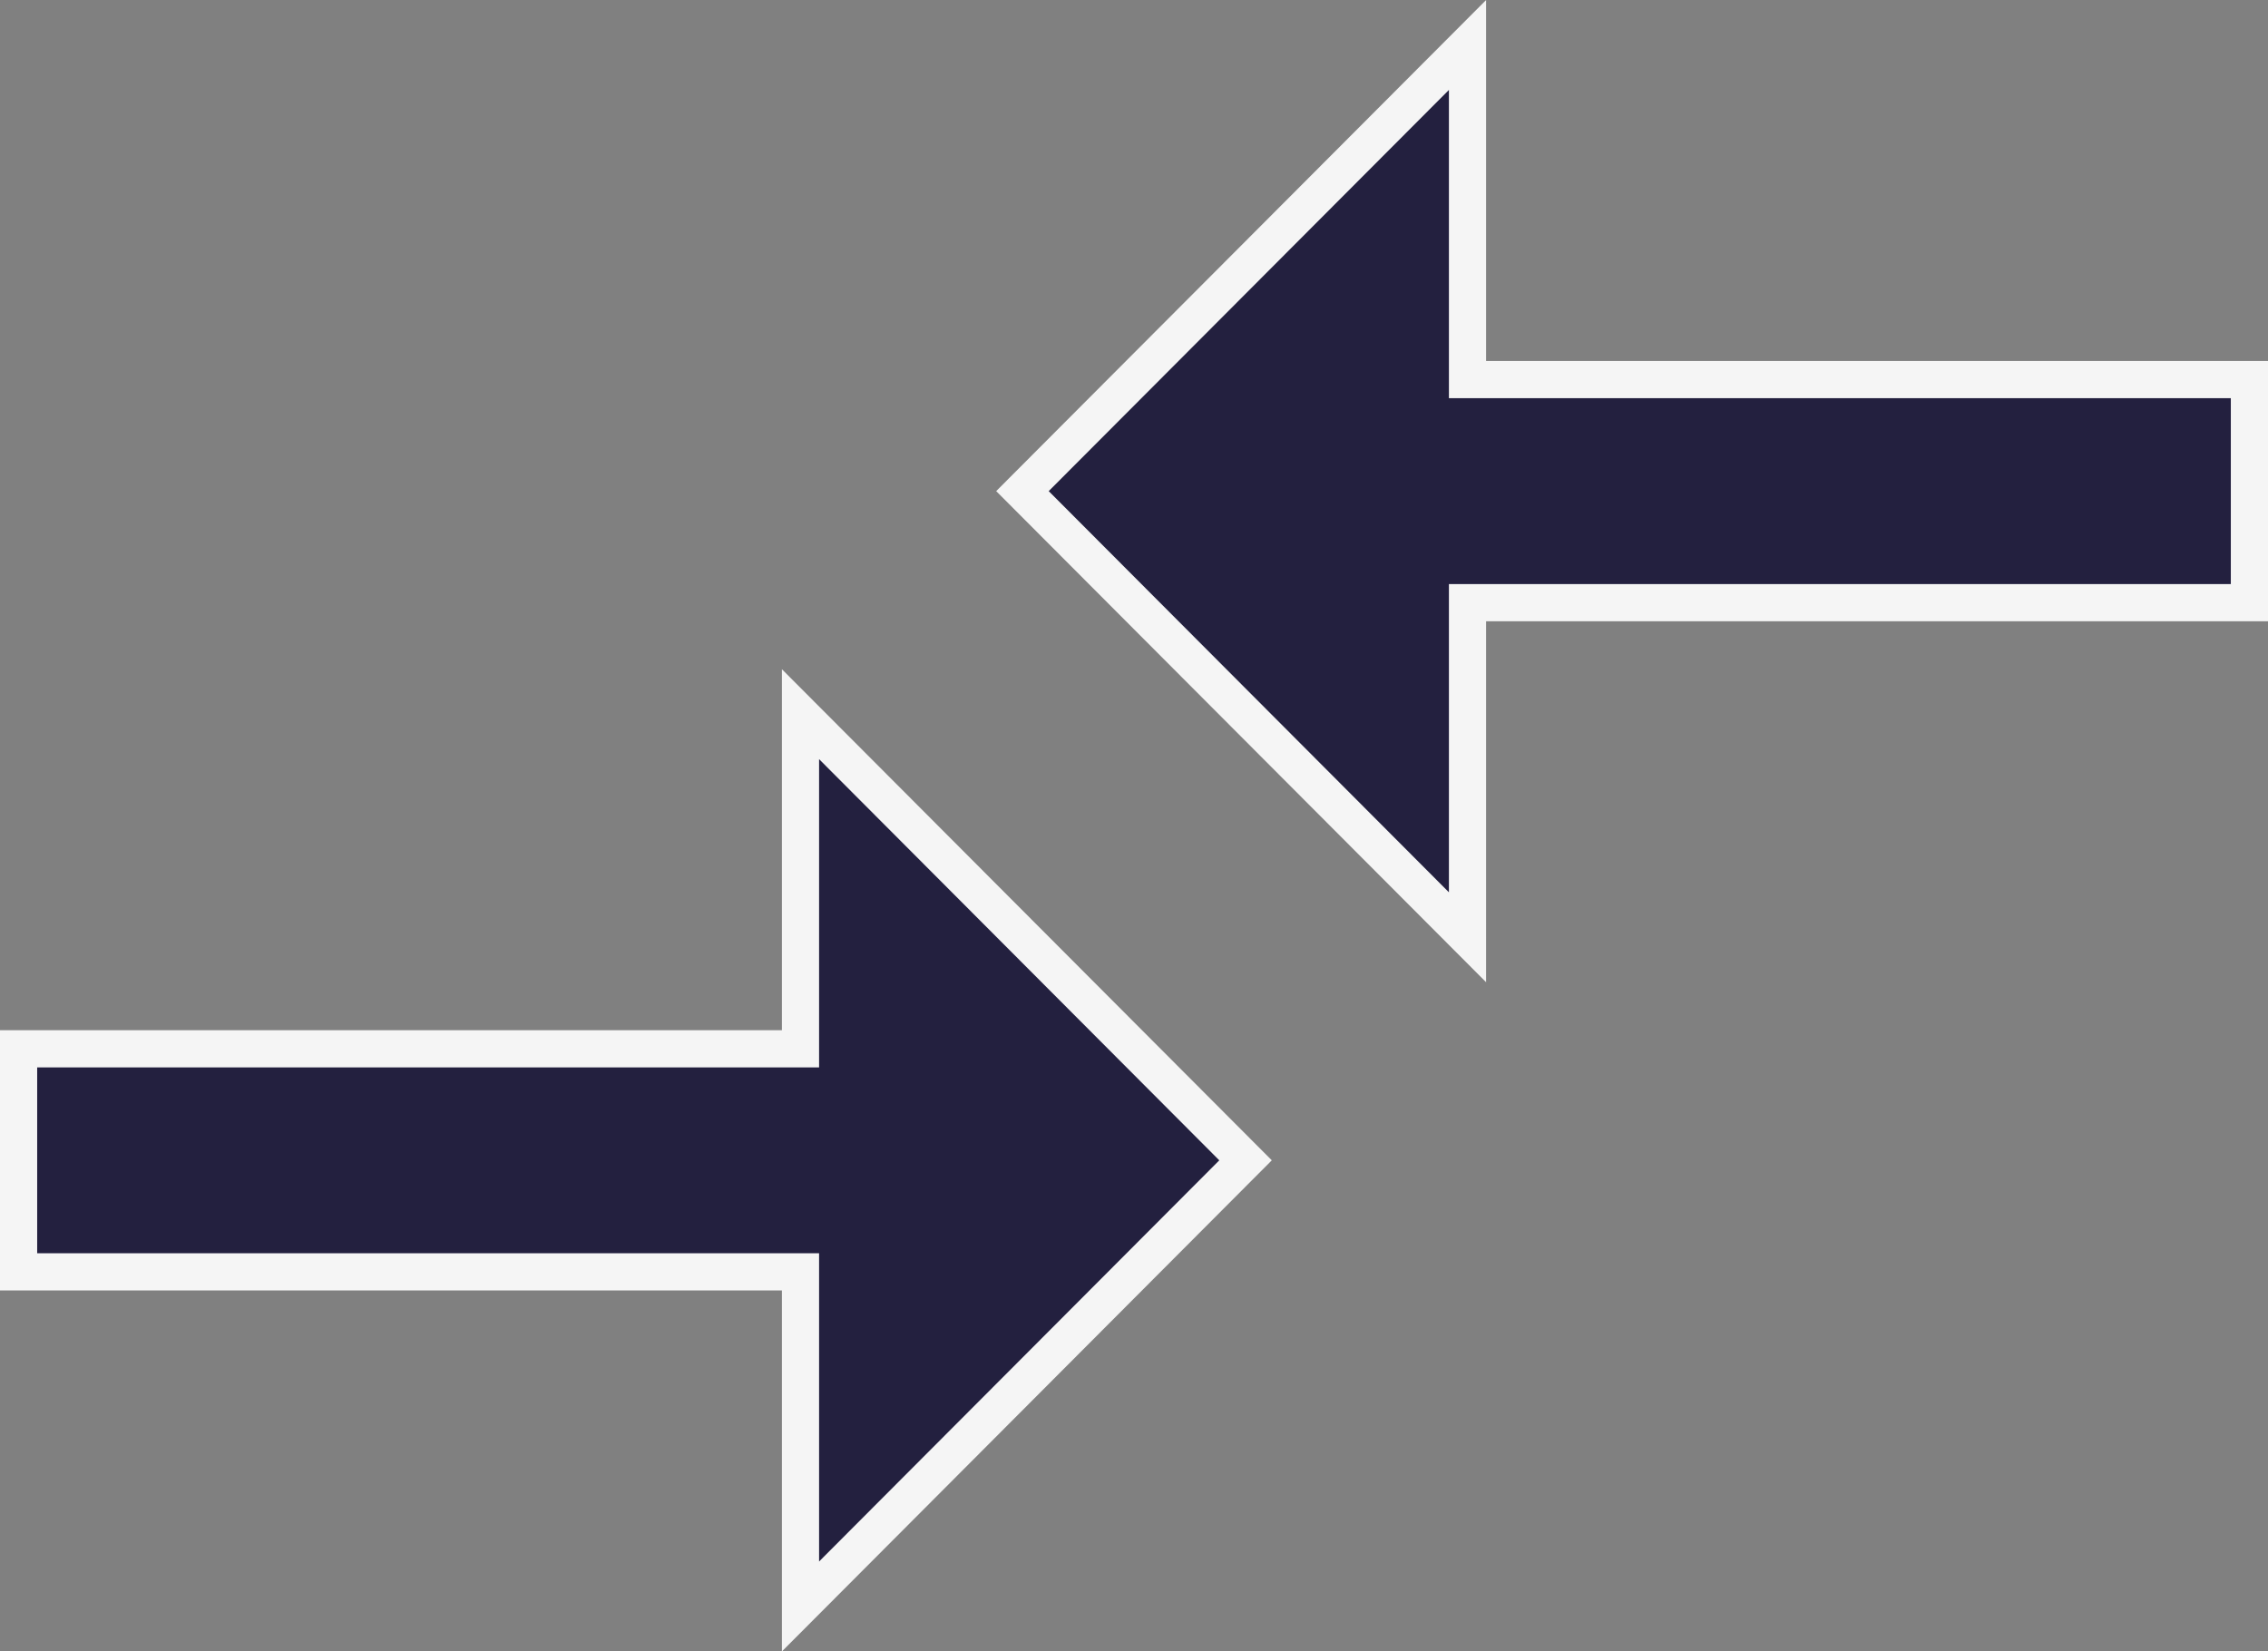
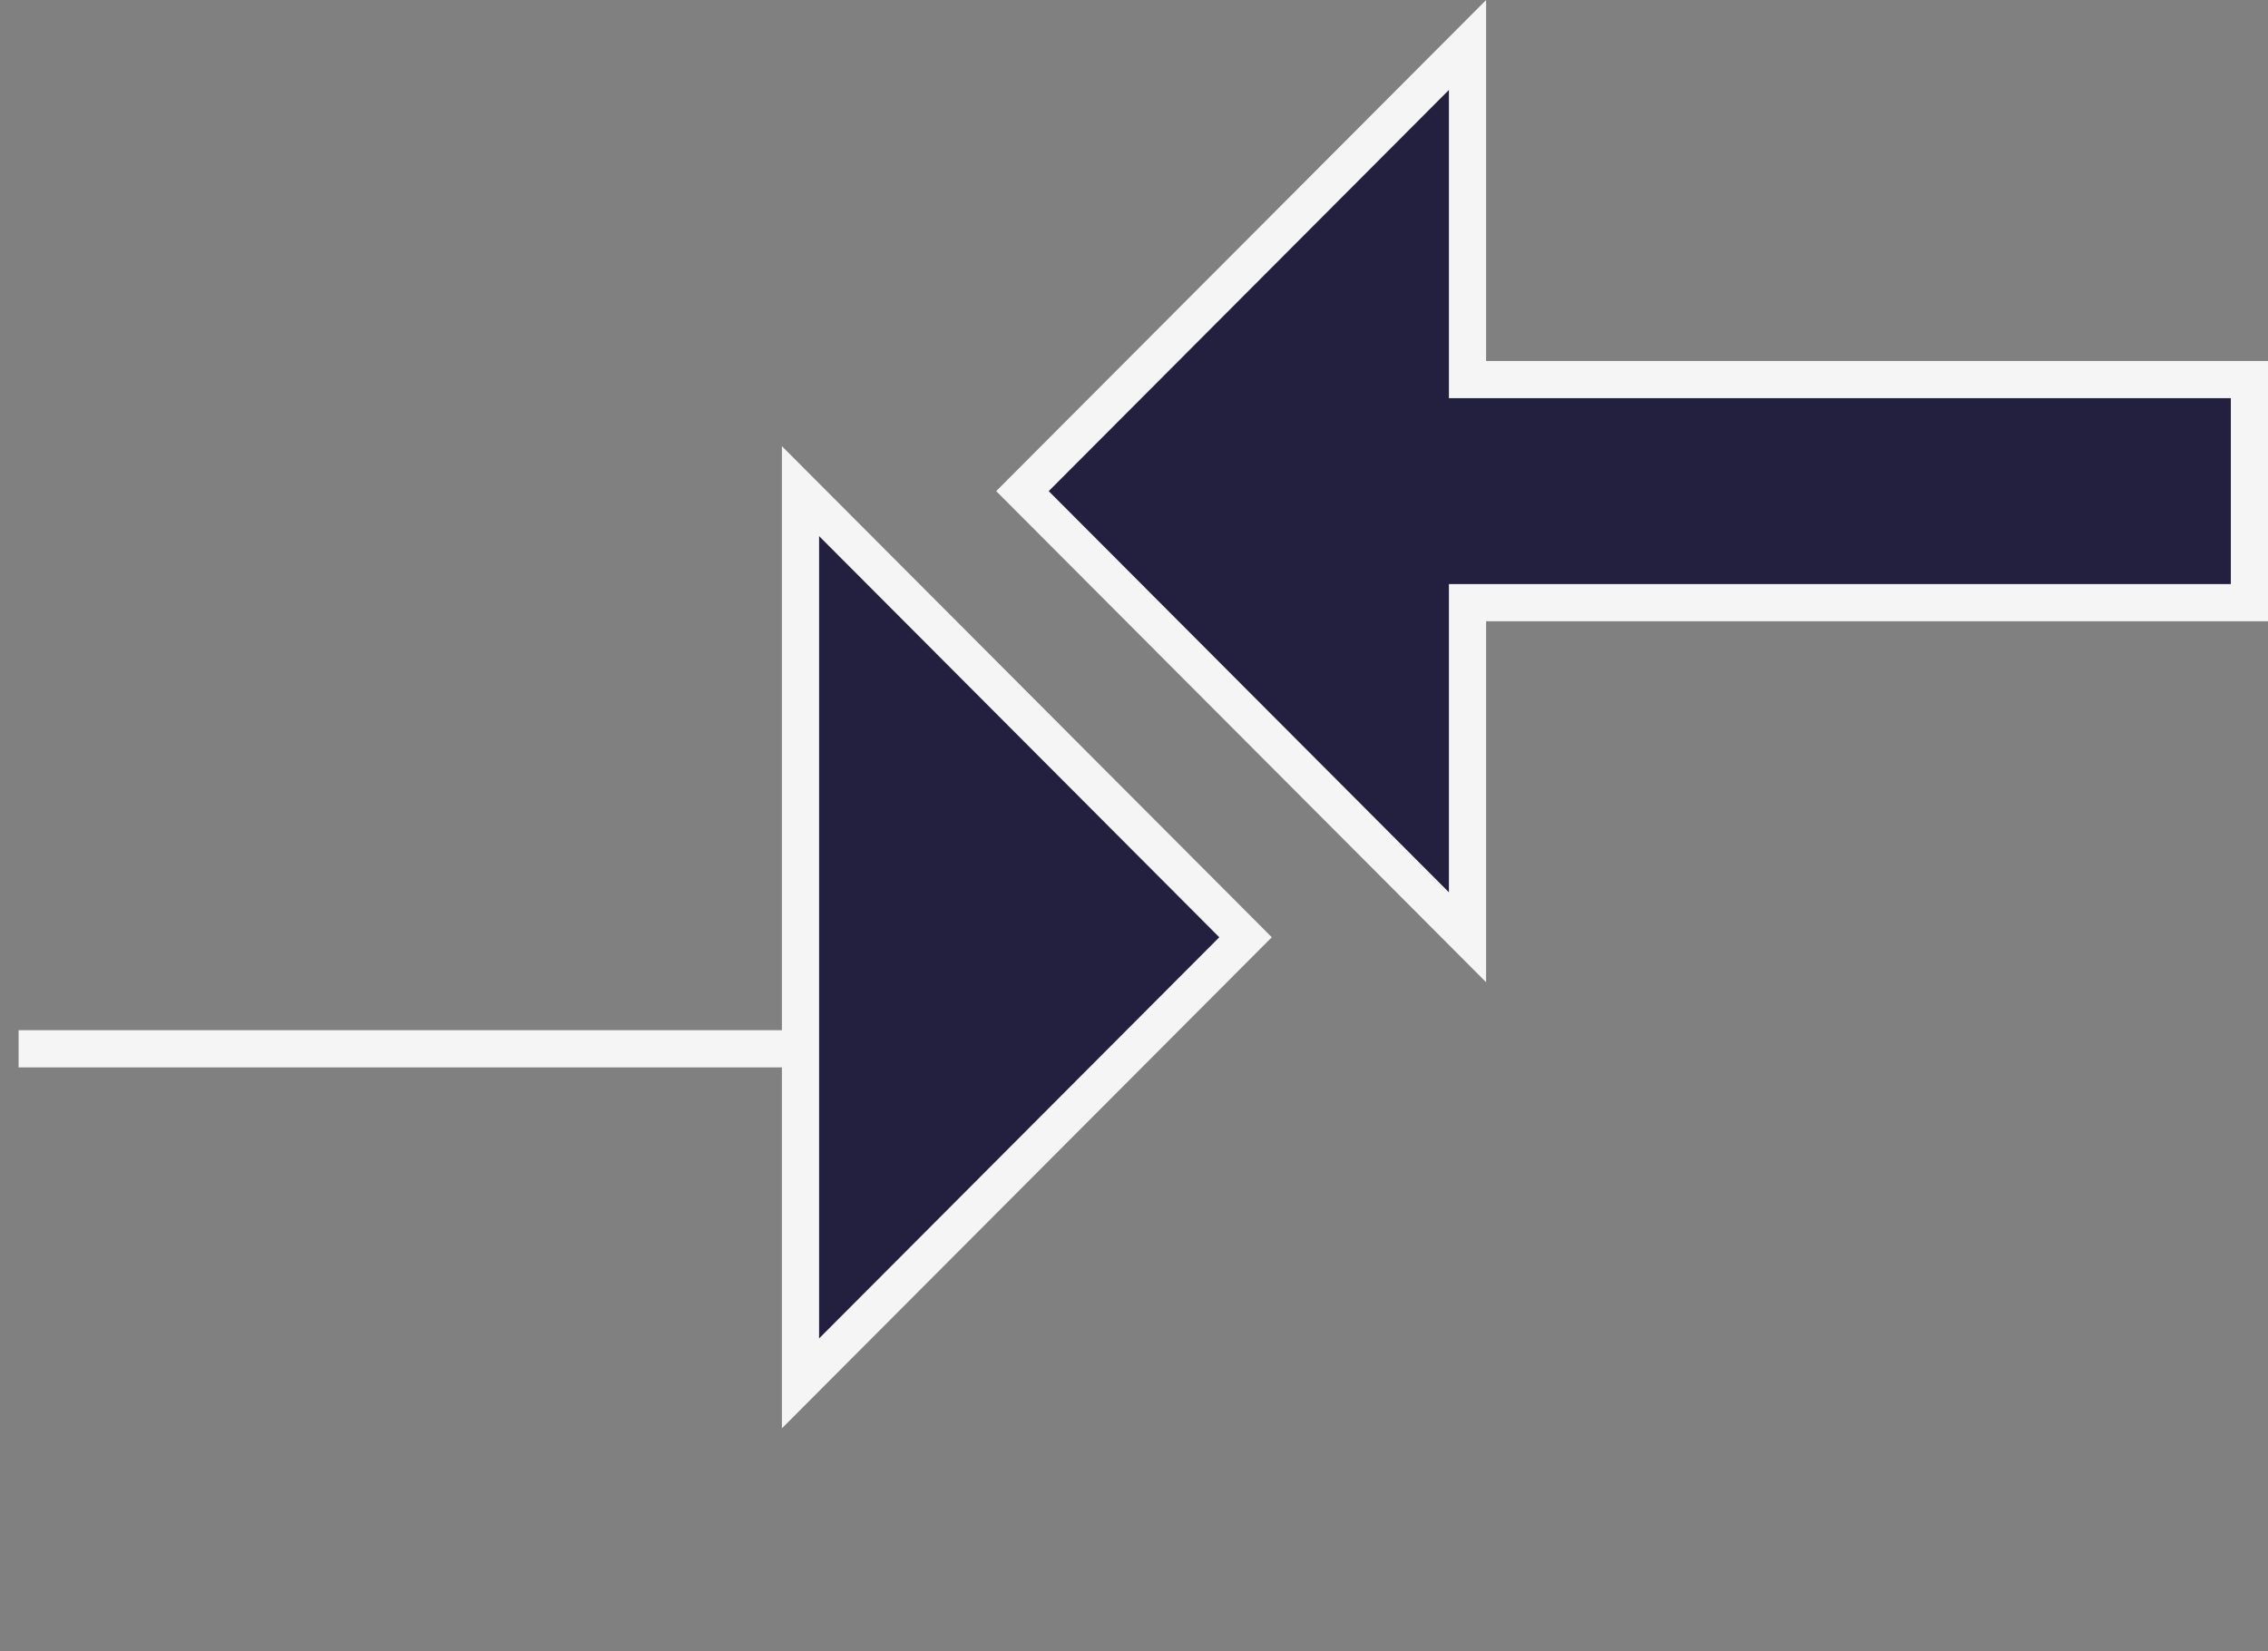
<svg xmlns="http://www.w3.org/2000/svg" width="30.5" height="22.209" viewBox="0 0 30.5 22.209">
  <rect x="0" y="0" width="30.5" height="22.209" fill="#808080" stroke="none" />
-   <path fill="#23203f" stroke="#f5f5f5" stroke-width="0.5px" d="M13.515 21H3v3h10.515v4.5l5.985-6-5.985-6V21zm8.97-1.5V15H33v-3H22.485V7.5l-5.985 6z" transform="translate(-2.75 -6.895)" />
+   <path fill="#23203f" stroke="#f5f5f5" stroke-width="0.5px" d="M13.515 21H3h10.515v4.5l5.985-6-5.985-6V21zm8.97-1.5V15H33v-3H22.485V7.5l-5.985 6z" transform="translate(-2.75 -6.895)" />
</svg>